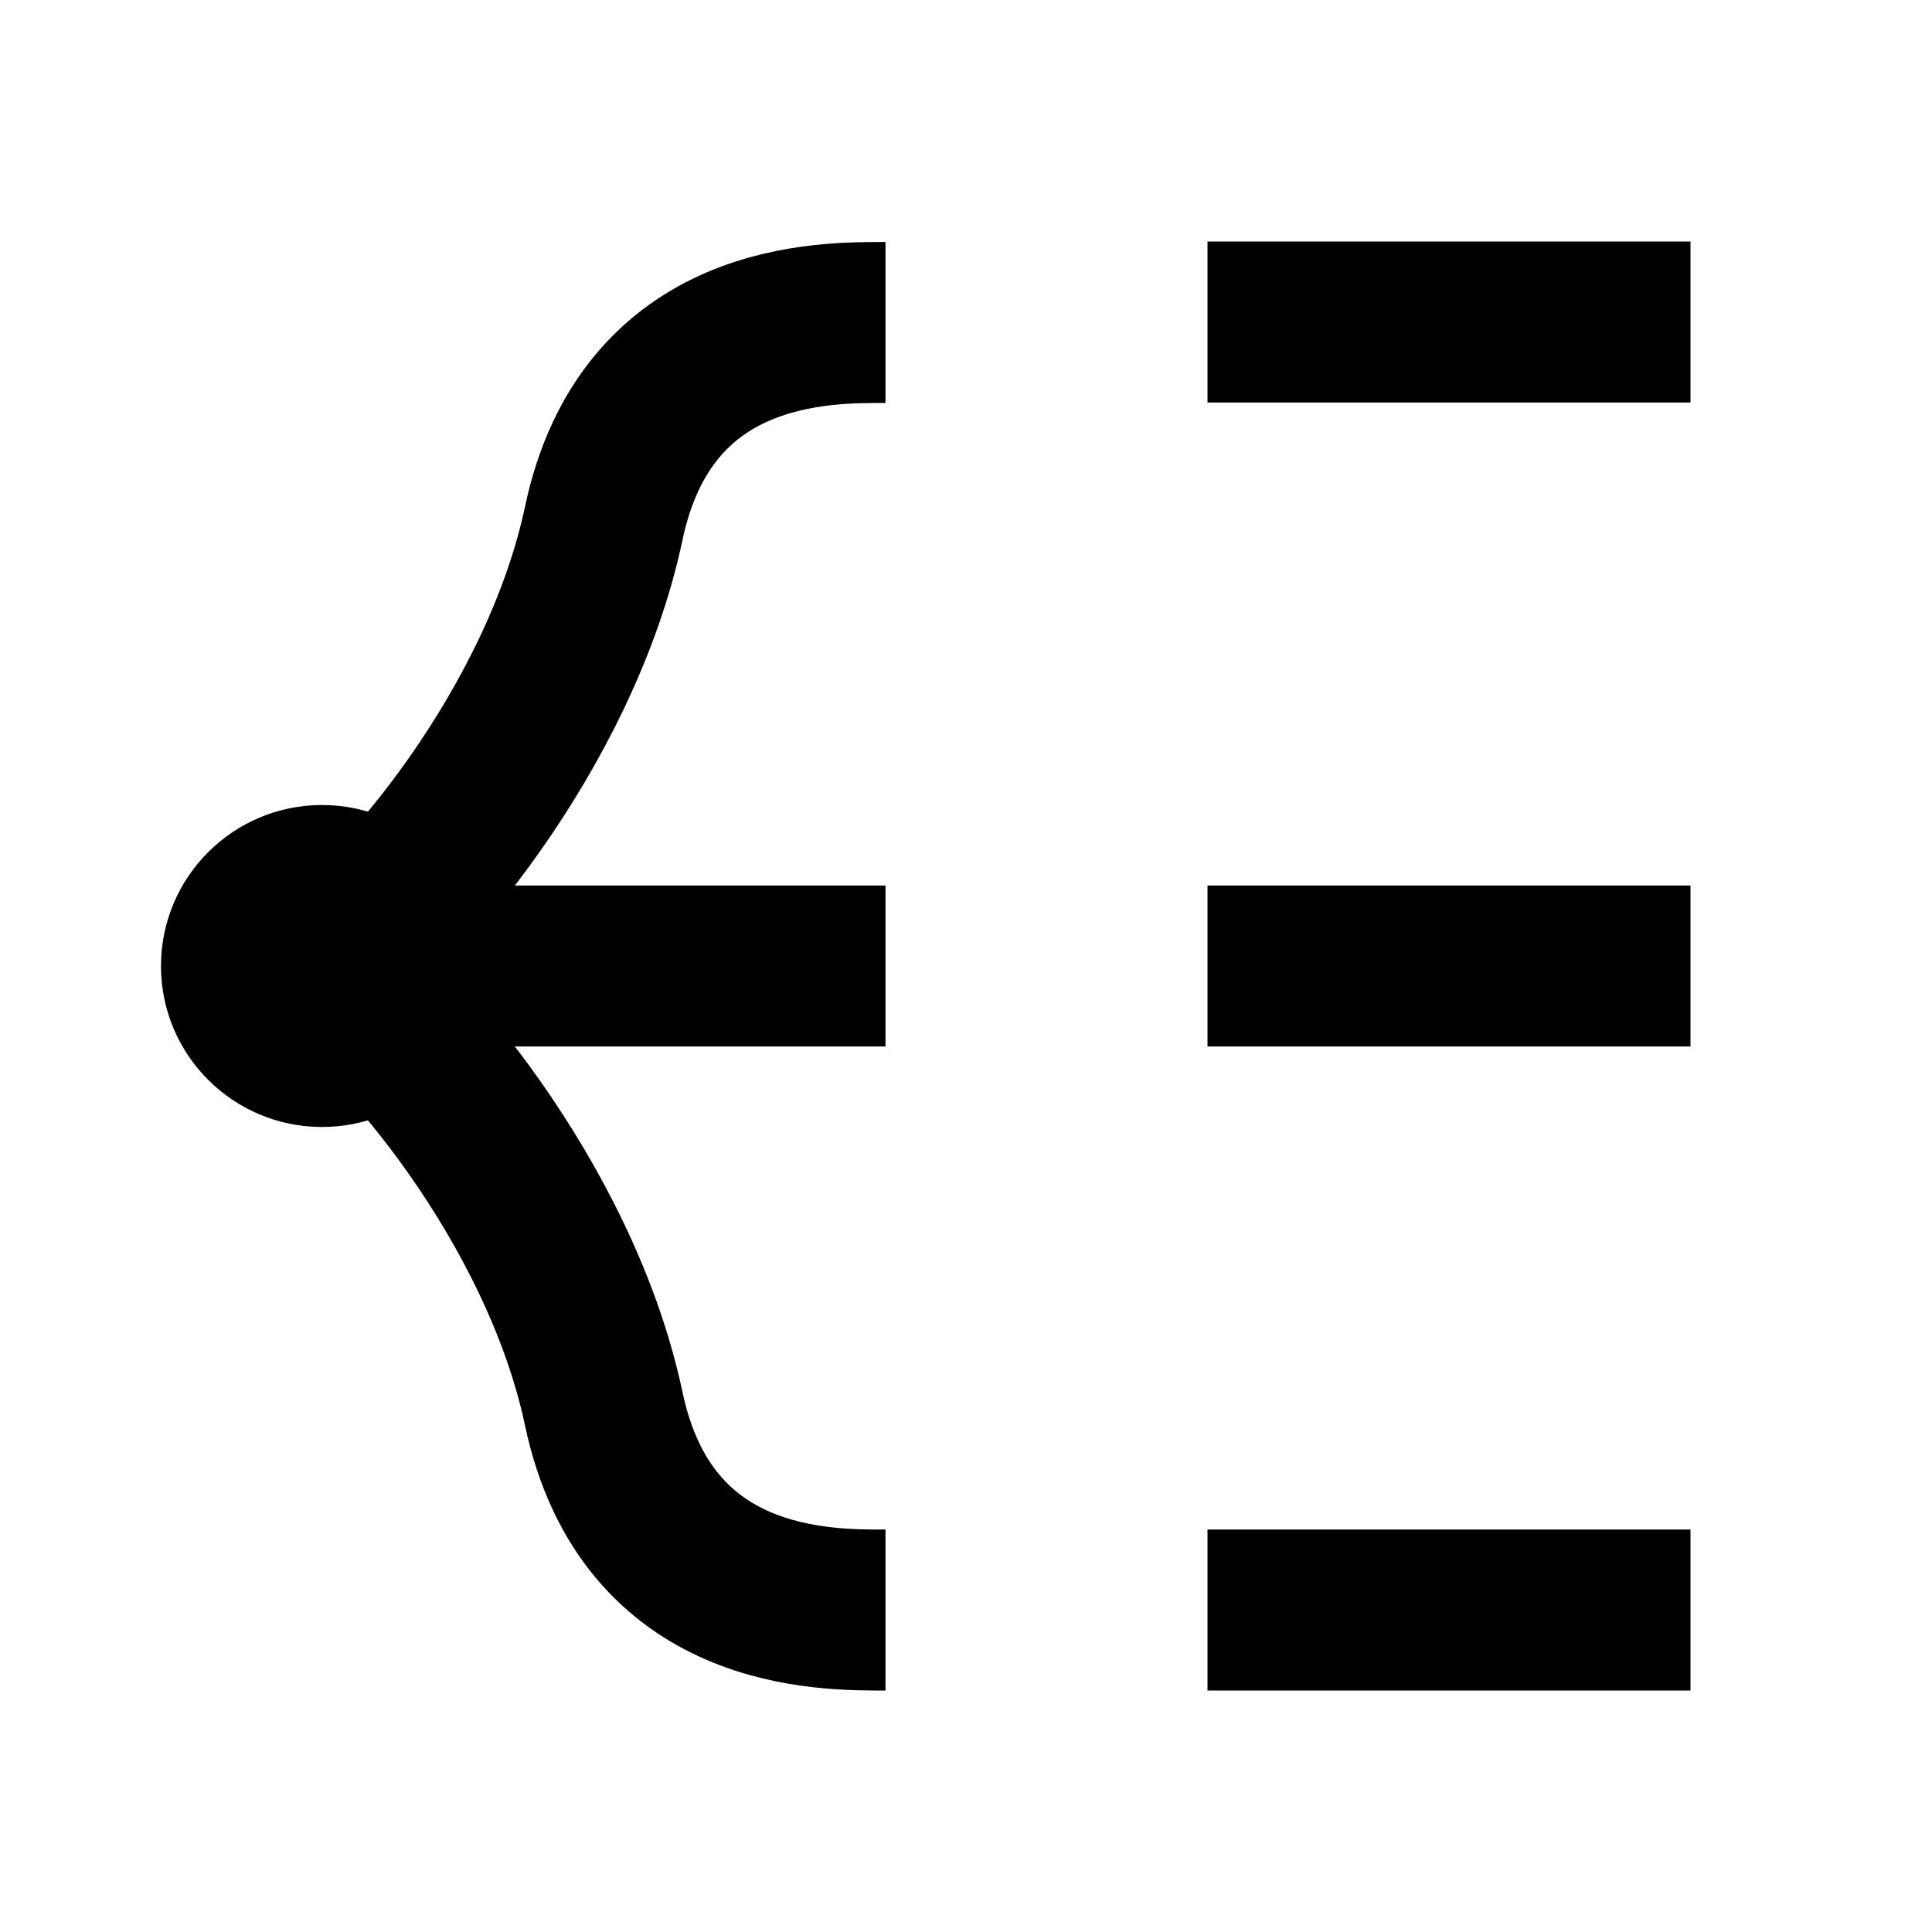
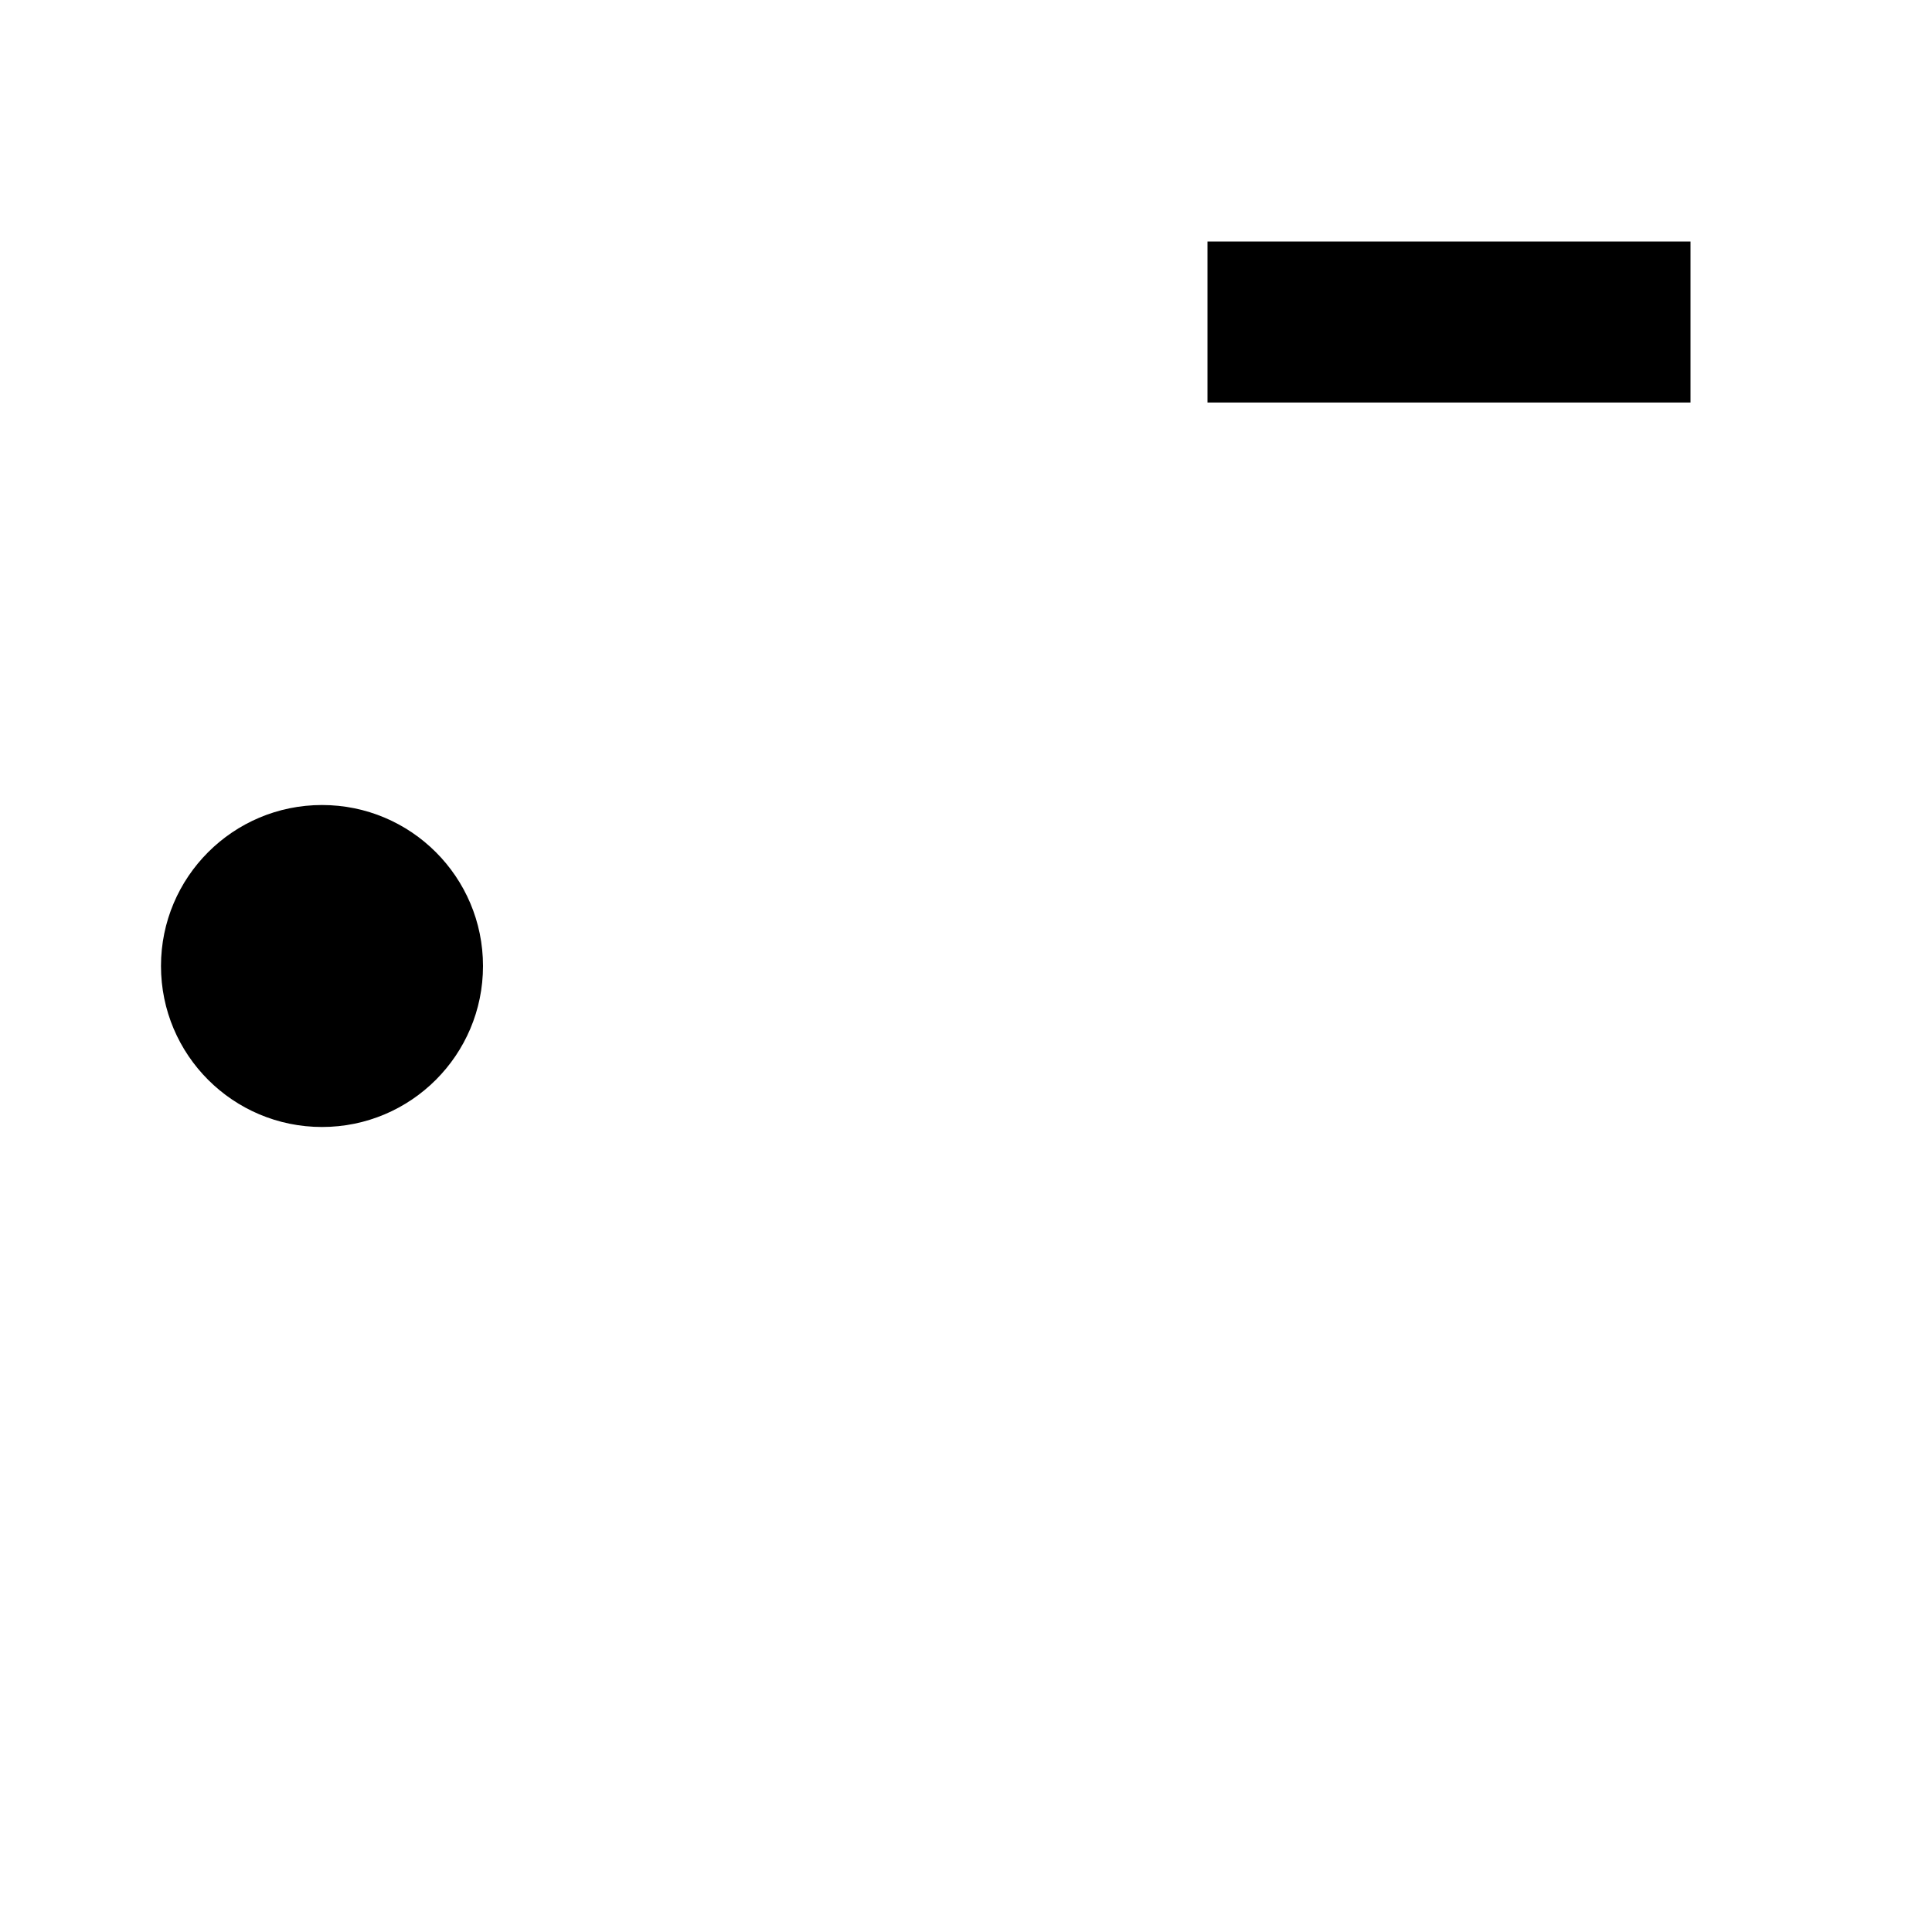
<svg xmlns="http://www.w3.org/2000/svg" width="40" height="40" viewBox="0 0 40 40" fill="none">
-   <path d="M18.333 6.677C17.083 6.677 13.393 6.615 12.5 10.834C11.598 15.098 8.214 19.04 6.667 20" stroke="black" stroke-width="3.333" />
-   <path d="M18.333 33.334C17.083 33.334 13.393 33.386 12.5 29.167C11.598 24.903 8.214 20.96 6.667 20" stroke="black" stroke-width="3.333" />
  <path d="M6.667 23.333C8.508 23.333 10 21.841 10 20C10 18.159 8.508 16.667 6.667 16.667C4.826 16.667 3.333 18.159 3.333 20C3.333 21.841 4.826 23.333 6.667 23.333Z" fill="black" />
-   <path d="M6.667 20H18.333" stroke="black" stroke-width="3.333" />
-   <path d="M25 20H35" stroke="black" stroke-width="3.333" />
  <path d="M25 6.667H35" stroke="black" stroke-width="3.333" />
-   <path d="M25 33.334H35" stroke="black" stroke-width="3.333" />
</svg>